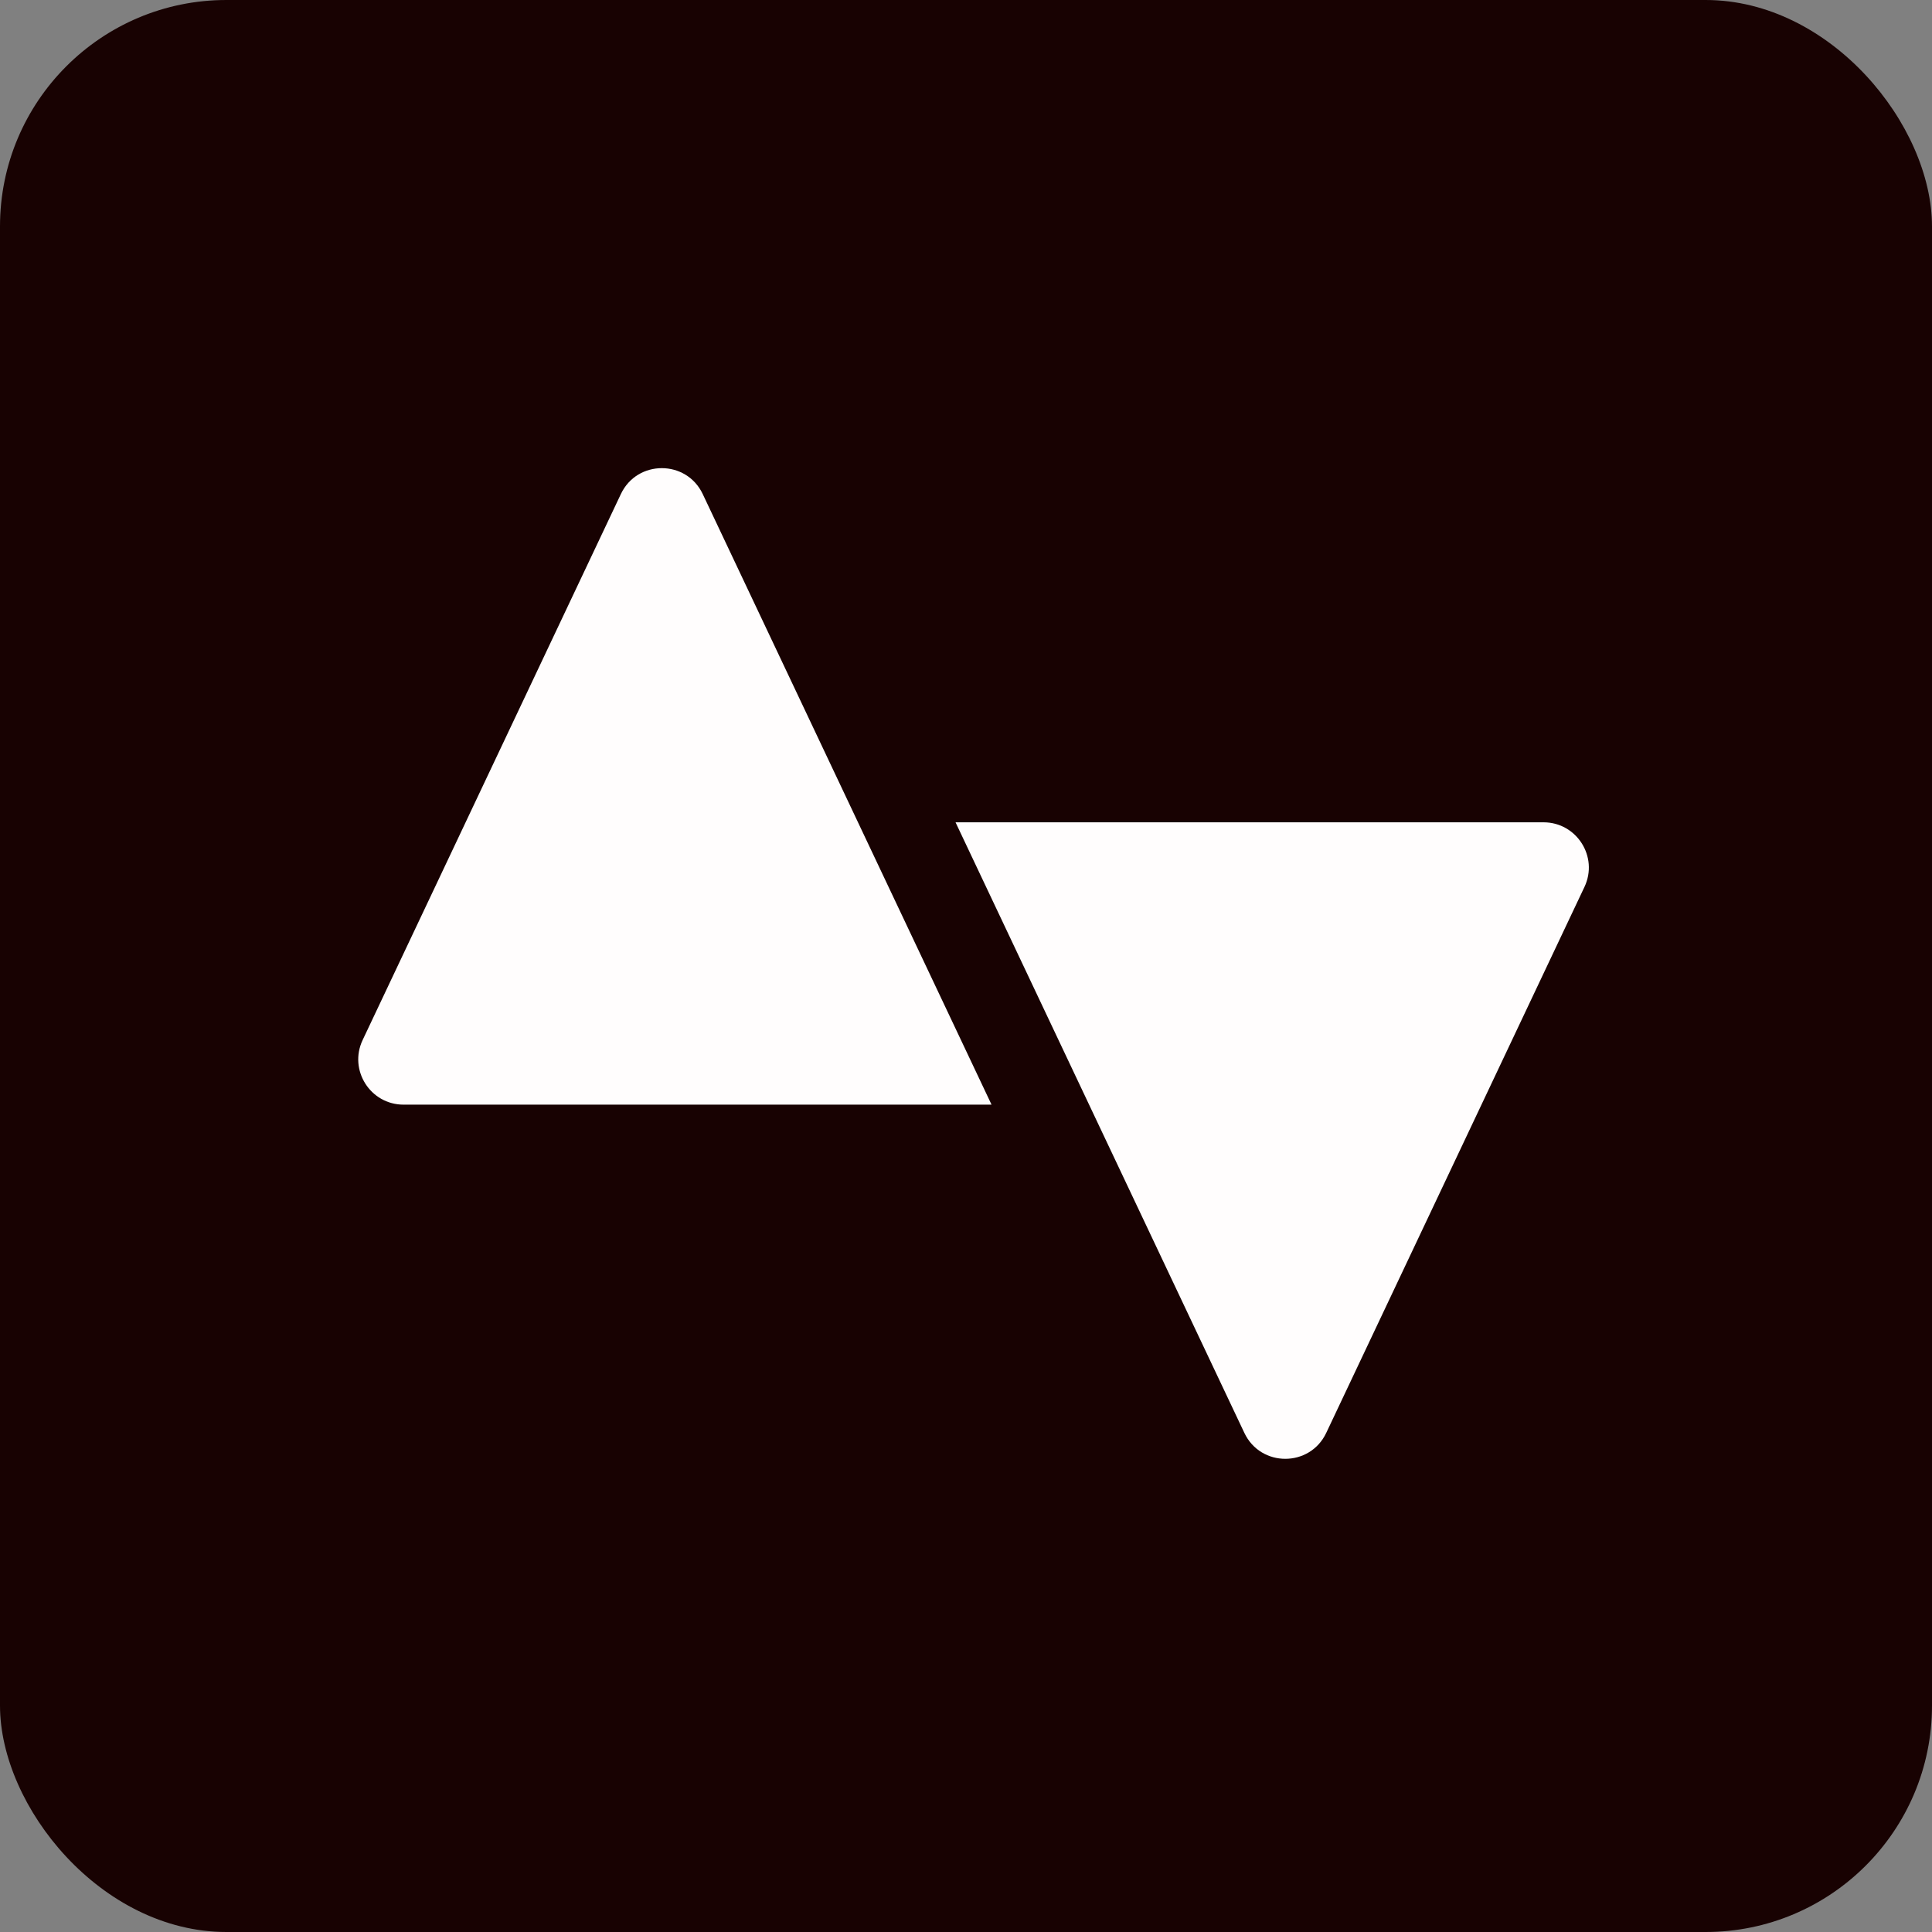
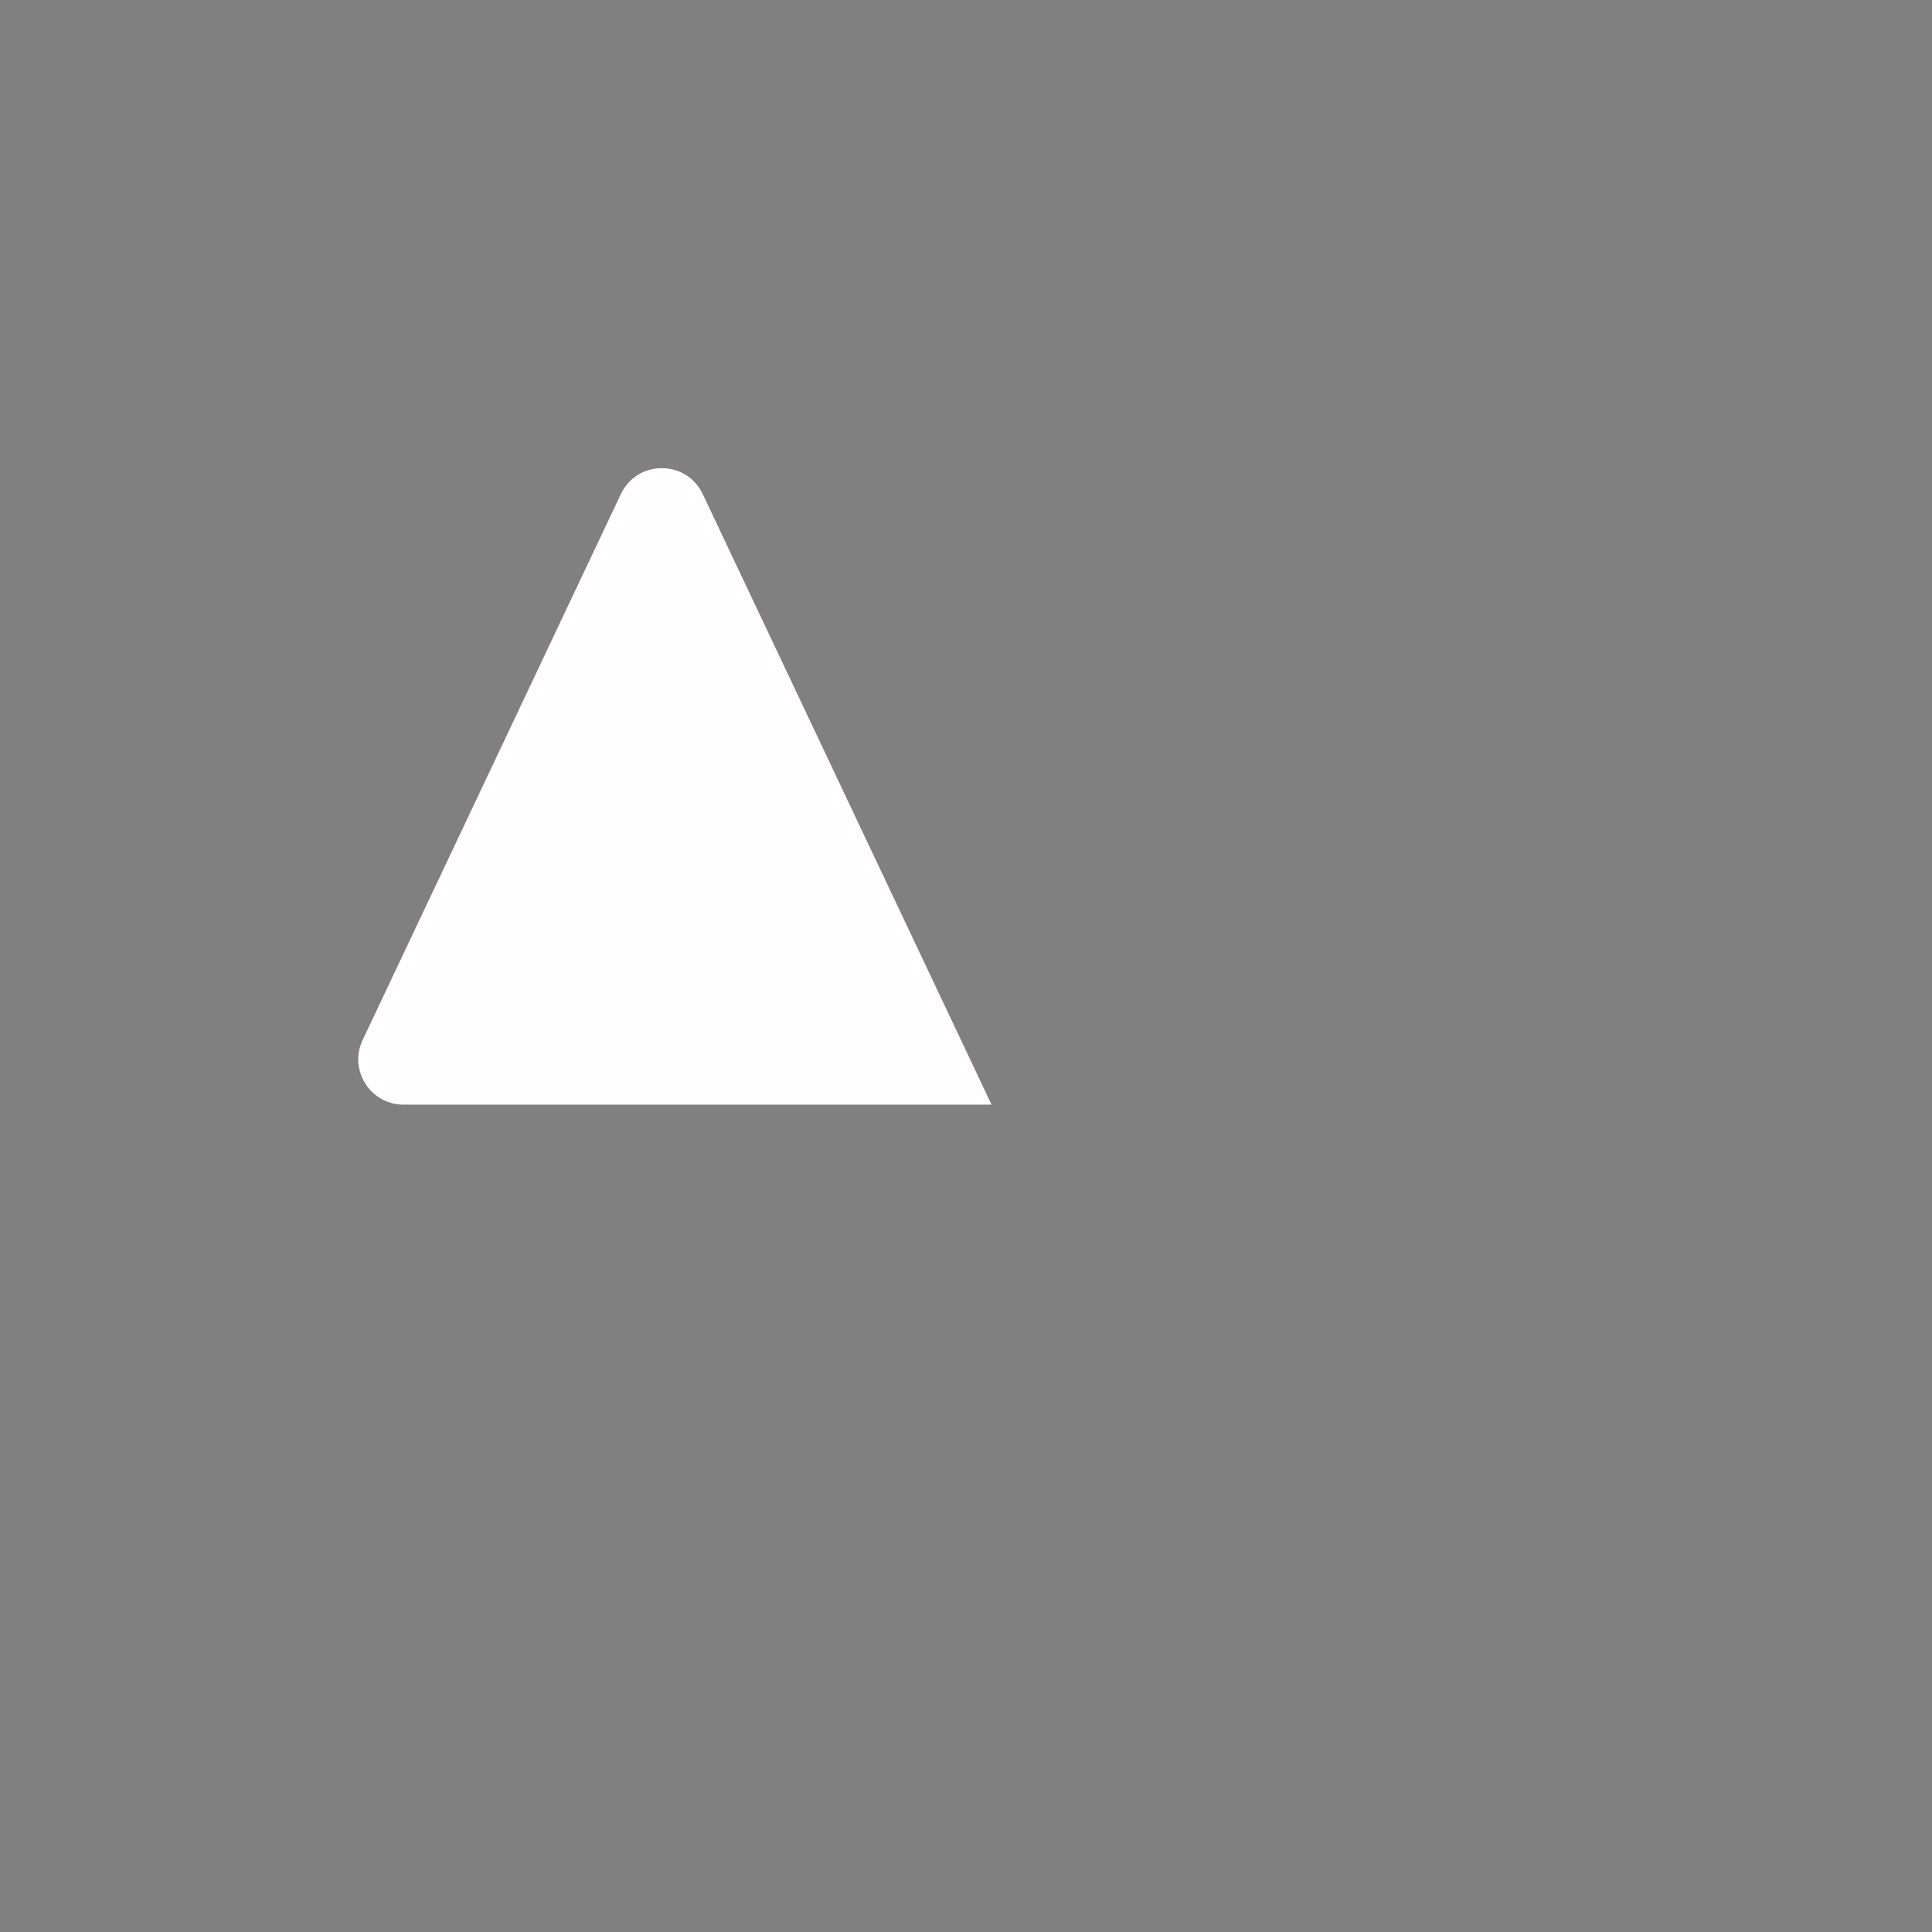
<svg xmlns="http://www.w3.org/2000/svg" width="128" height="128" viewBox="0 0 128 128" fill="none">
  <rect x="0" y="0" width="128" height="128" fill="#808080" stroke="none" />
-   <rect width="128" height="128" rx="15" fill="#180202" />
-   <path d="M102.262 54.48H63.307L82.442 94.933C83.525 97.223 86.783 97.223 87.866 94.933L104.974 58.763C105.916 56.773 104.464 54.48 102.262 54.48Z" fill="#FFFDFD" />
  <path d="M26.738 73.186H65.692L46.558 32.733C45.475 30.444 42.217 30.444 41.134 32.733L24.026 68.904C23.084 70.894 24.536 73.186 26.738 73.186Z" fill="#FFFDFD" />
</svg>